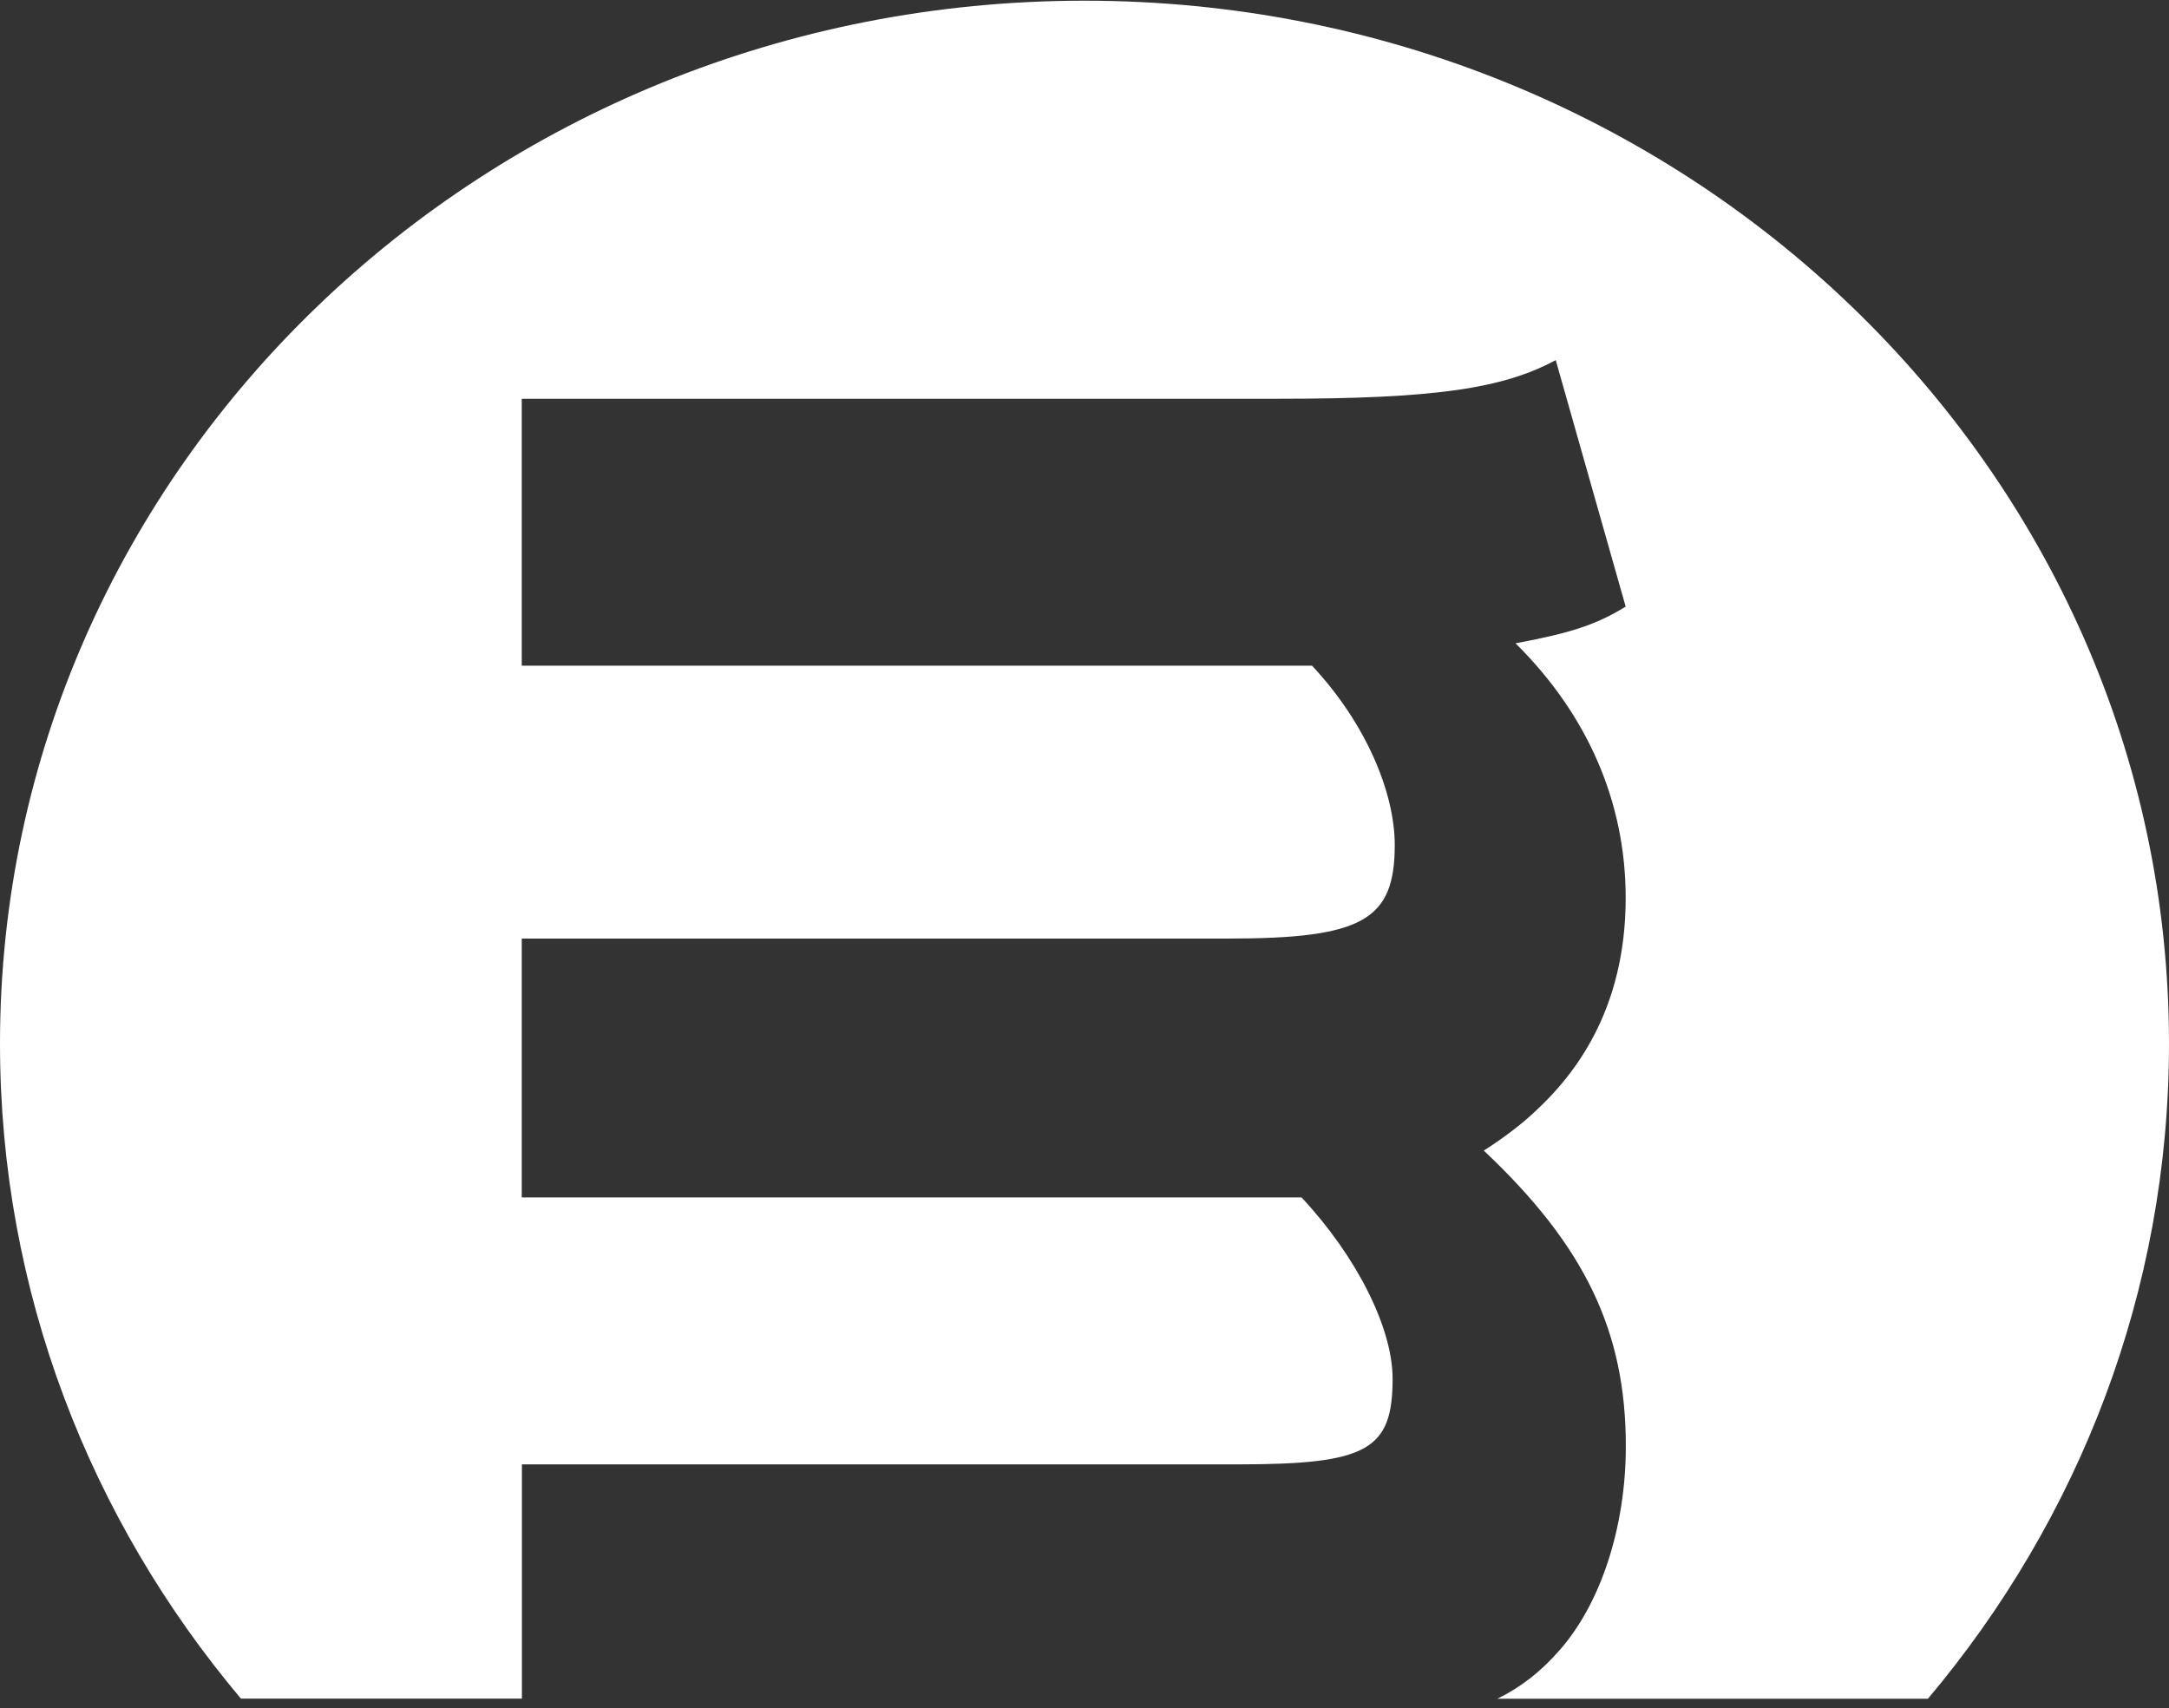
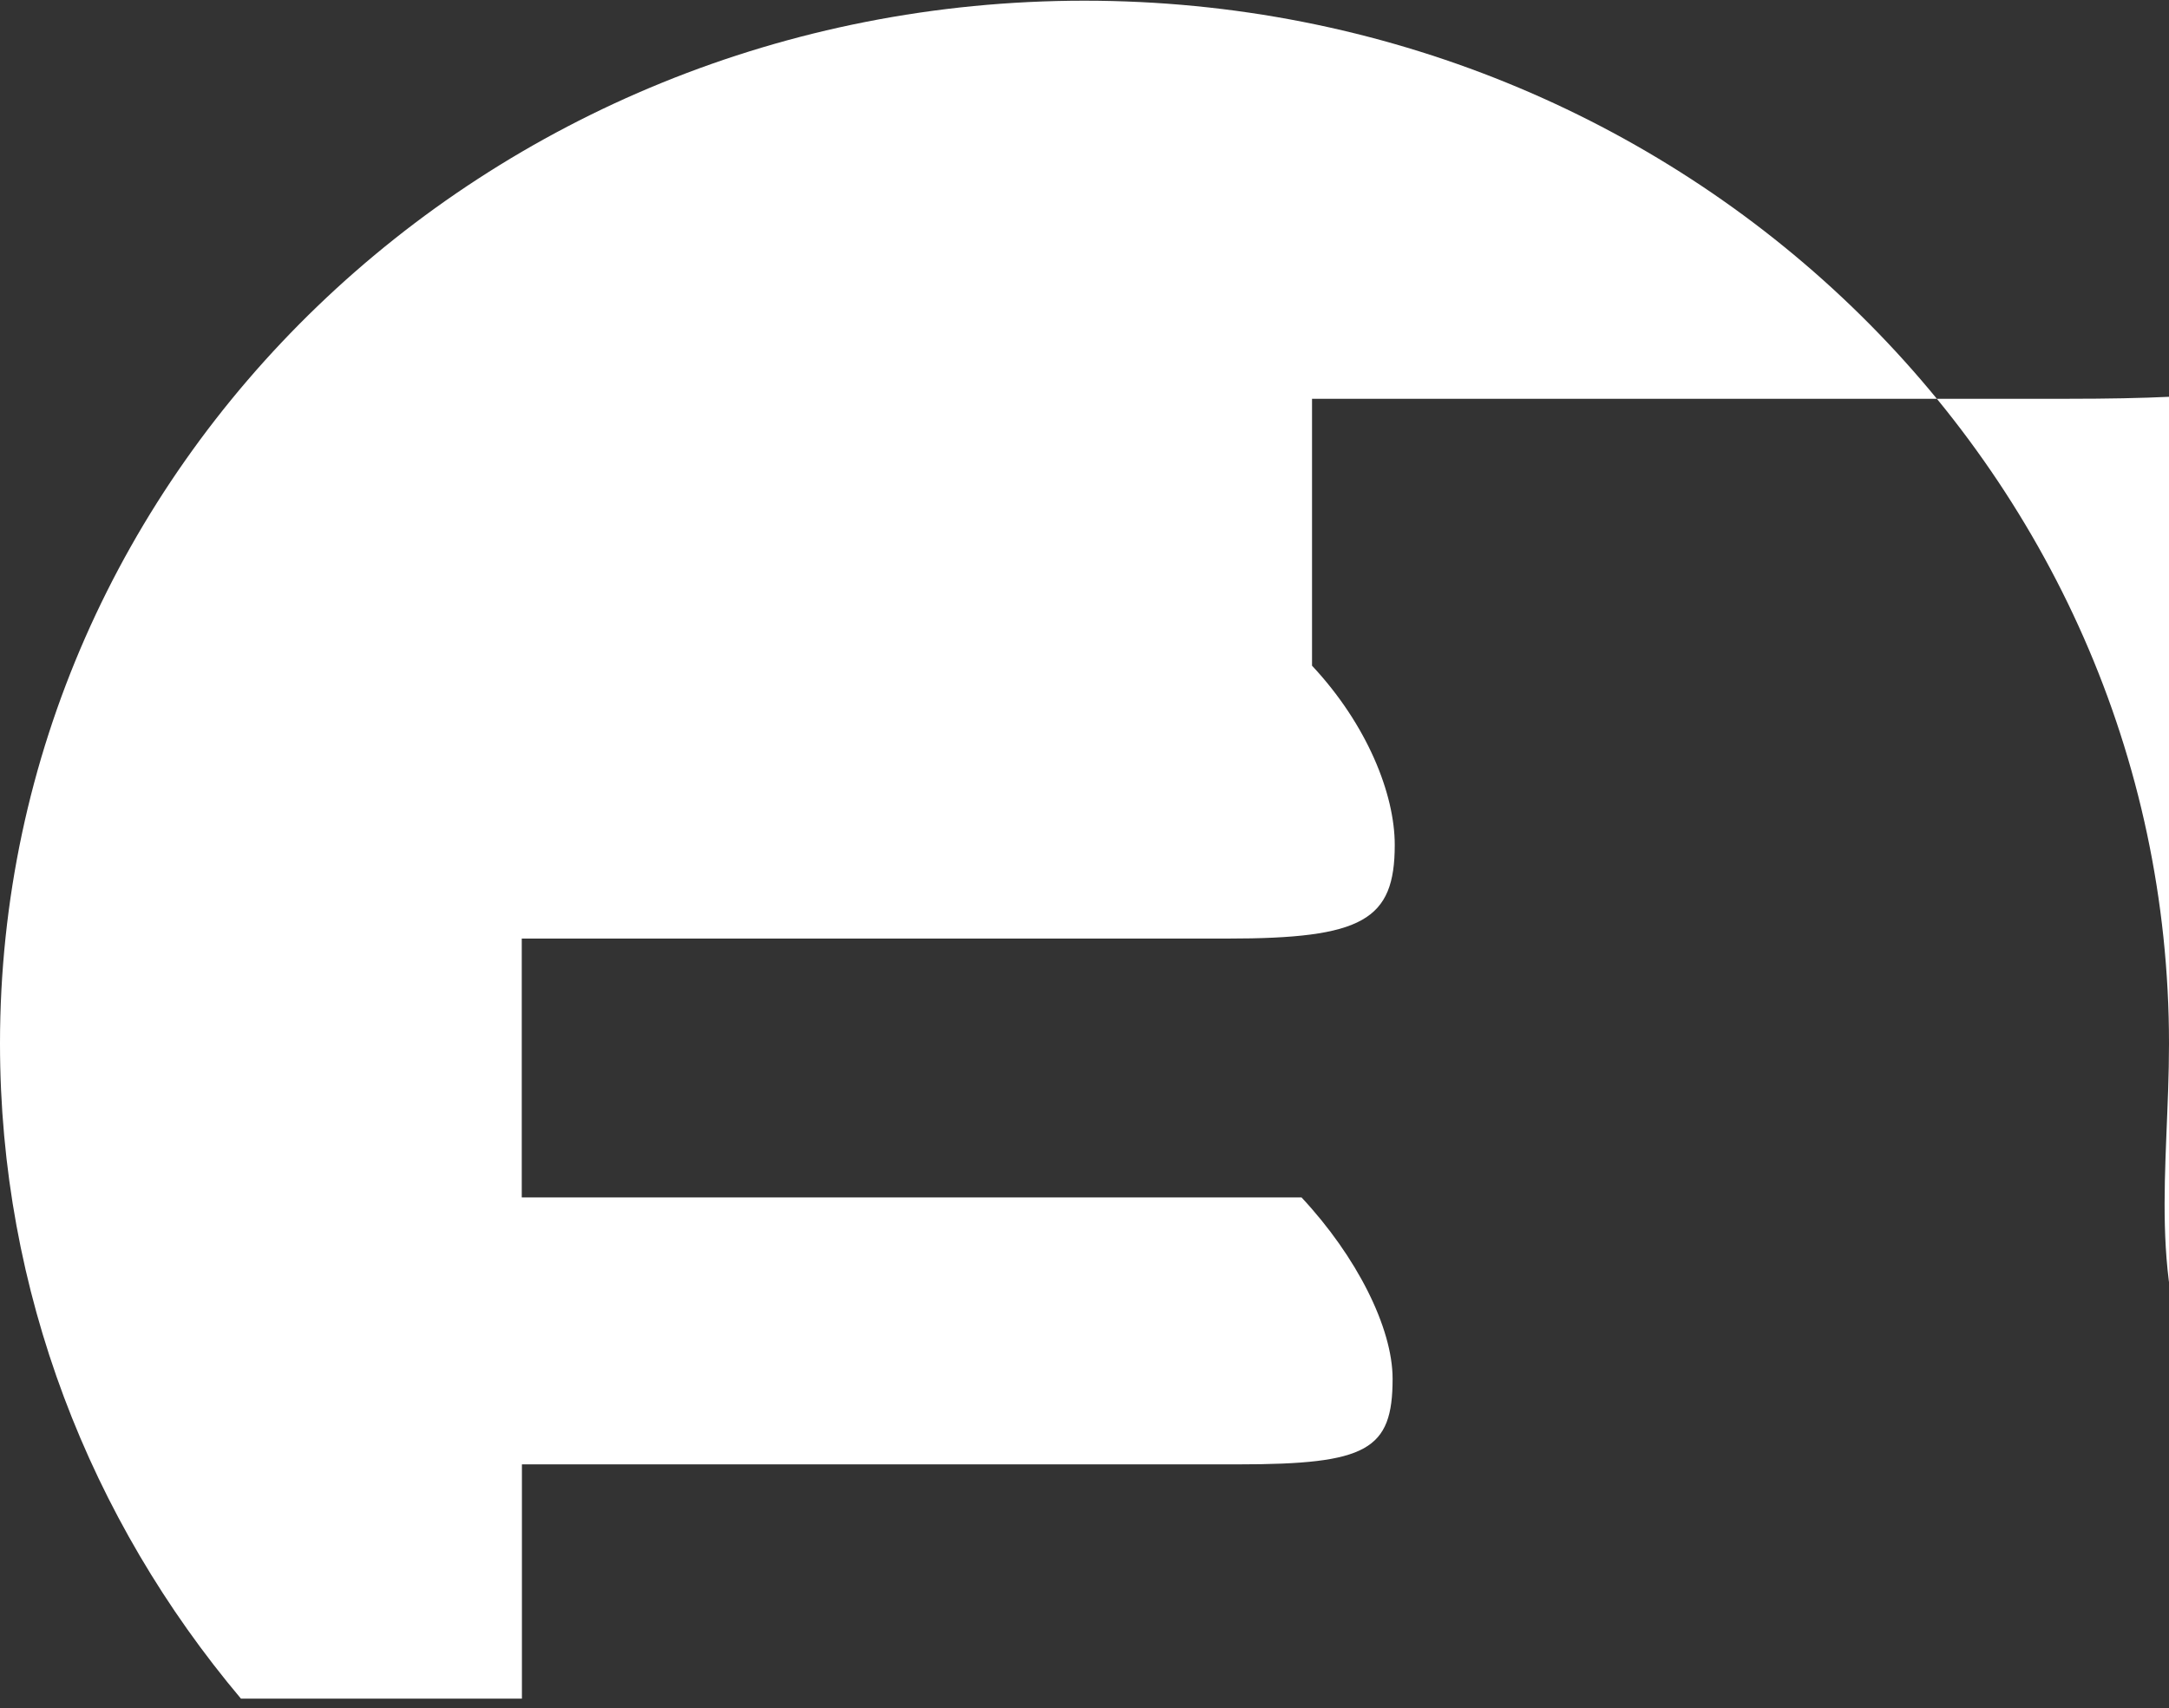
<svg xmlns="http://www.w3.org/2000/svg" width="212" height="167" fill="none">
  <rect width="100%" height="100%" fill="#333333" stroke="none" />
-   <path d="M51.013 143.154h69.999c12.632 0 15.102-1.4 15.102-8.372 0-4.974-3.509-11.946-8.899-17.722H50.997V91.754h68.961c13.25 0 16.366-1.794 16.366-9.16 0-4.973-2.695-11.756-8.085-17.517H50.997V38.983h73.929c15.328 0 21.953-.992 27.133-3.778l6.836 24.096c-2.906 1.78-5.376 2.582-10.766 3.588 7.047 6.972 10.766 15.534 10.766 24.883 0 8.372-2.906 15.344-8.688 20.727-1.446 1.4-3.313 2.785-5.18 3.981 9.938 9.364 13.883 17.722 13.883 28.895 0 7.964-2.485 15.534-6.625 20.113-1.747 1.97-3.644 3.457-5.933 4.58h42.084C203.162 148.566 212 126.293 212 102.023 212 45.722 164.541.068 105.985.068S0 45.722 0 102.022c0 24.271 8.823 46.544 23.549 64.032h27.464V143.14v.014Z" fill="#fff" />
+   <path d="M51.013 143.154h69.999c12.632 0 15.102-1.4 15.102-8.372 0-4.974-3.509-11.946-8.899-17.722H50.997V91.754h68.961c13.25 0 16.366-1.794 16.366-9.16 0-4.973-2.695-11.756-8.085-17.517V38.983h73.929c15.328 0 21.953-.992 27.133-3.778l6.836 24.096c-2.906 1.78-5.376 2.582-10.766 3.588 7.047 6.972 10.766 15.534 10.766 24.883 0 8.372-2.906 15.344-8.688 20.727-1.446 1.4-3.313 2.785-5.18 3.981 9.938 9.364 13.883 17.722 13.883 28.895 0 7.964-2.485 15.534-6.625 20.113-1.747 1.97-3.644 3.457-5.933 4.58h42.084C203.162 148.566 212 126.293 212 102.023 212 45.722 164.541.068 105.985.068S0 45.722 0 102.022c0 24.271 8.823 46.544 23.549 64.032h27.464V143.14v.014Z" fill="#fff" />
</svg>